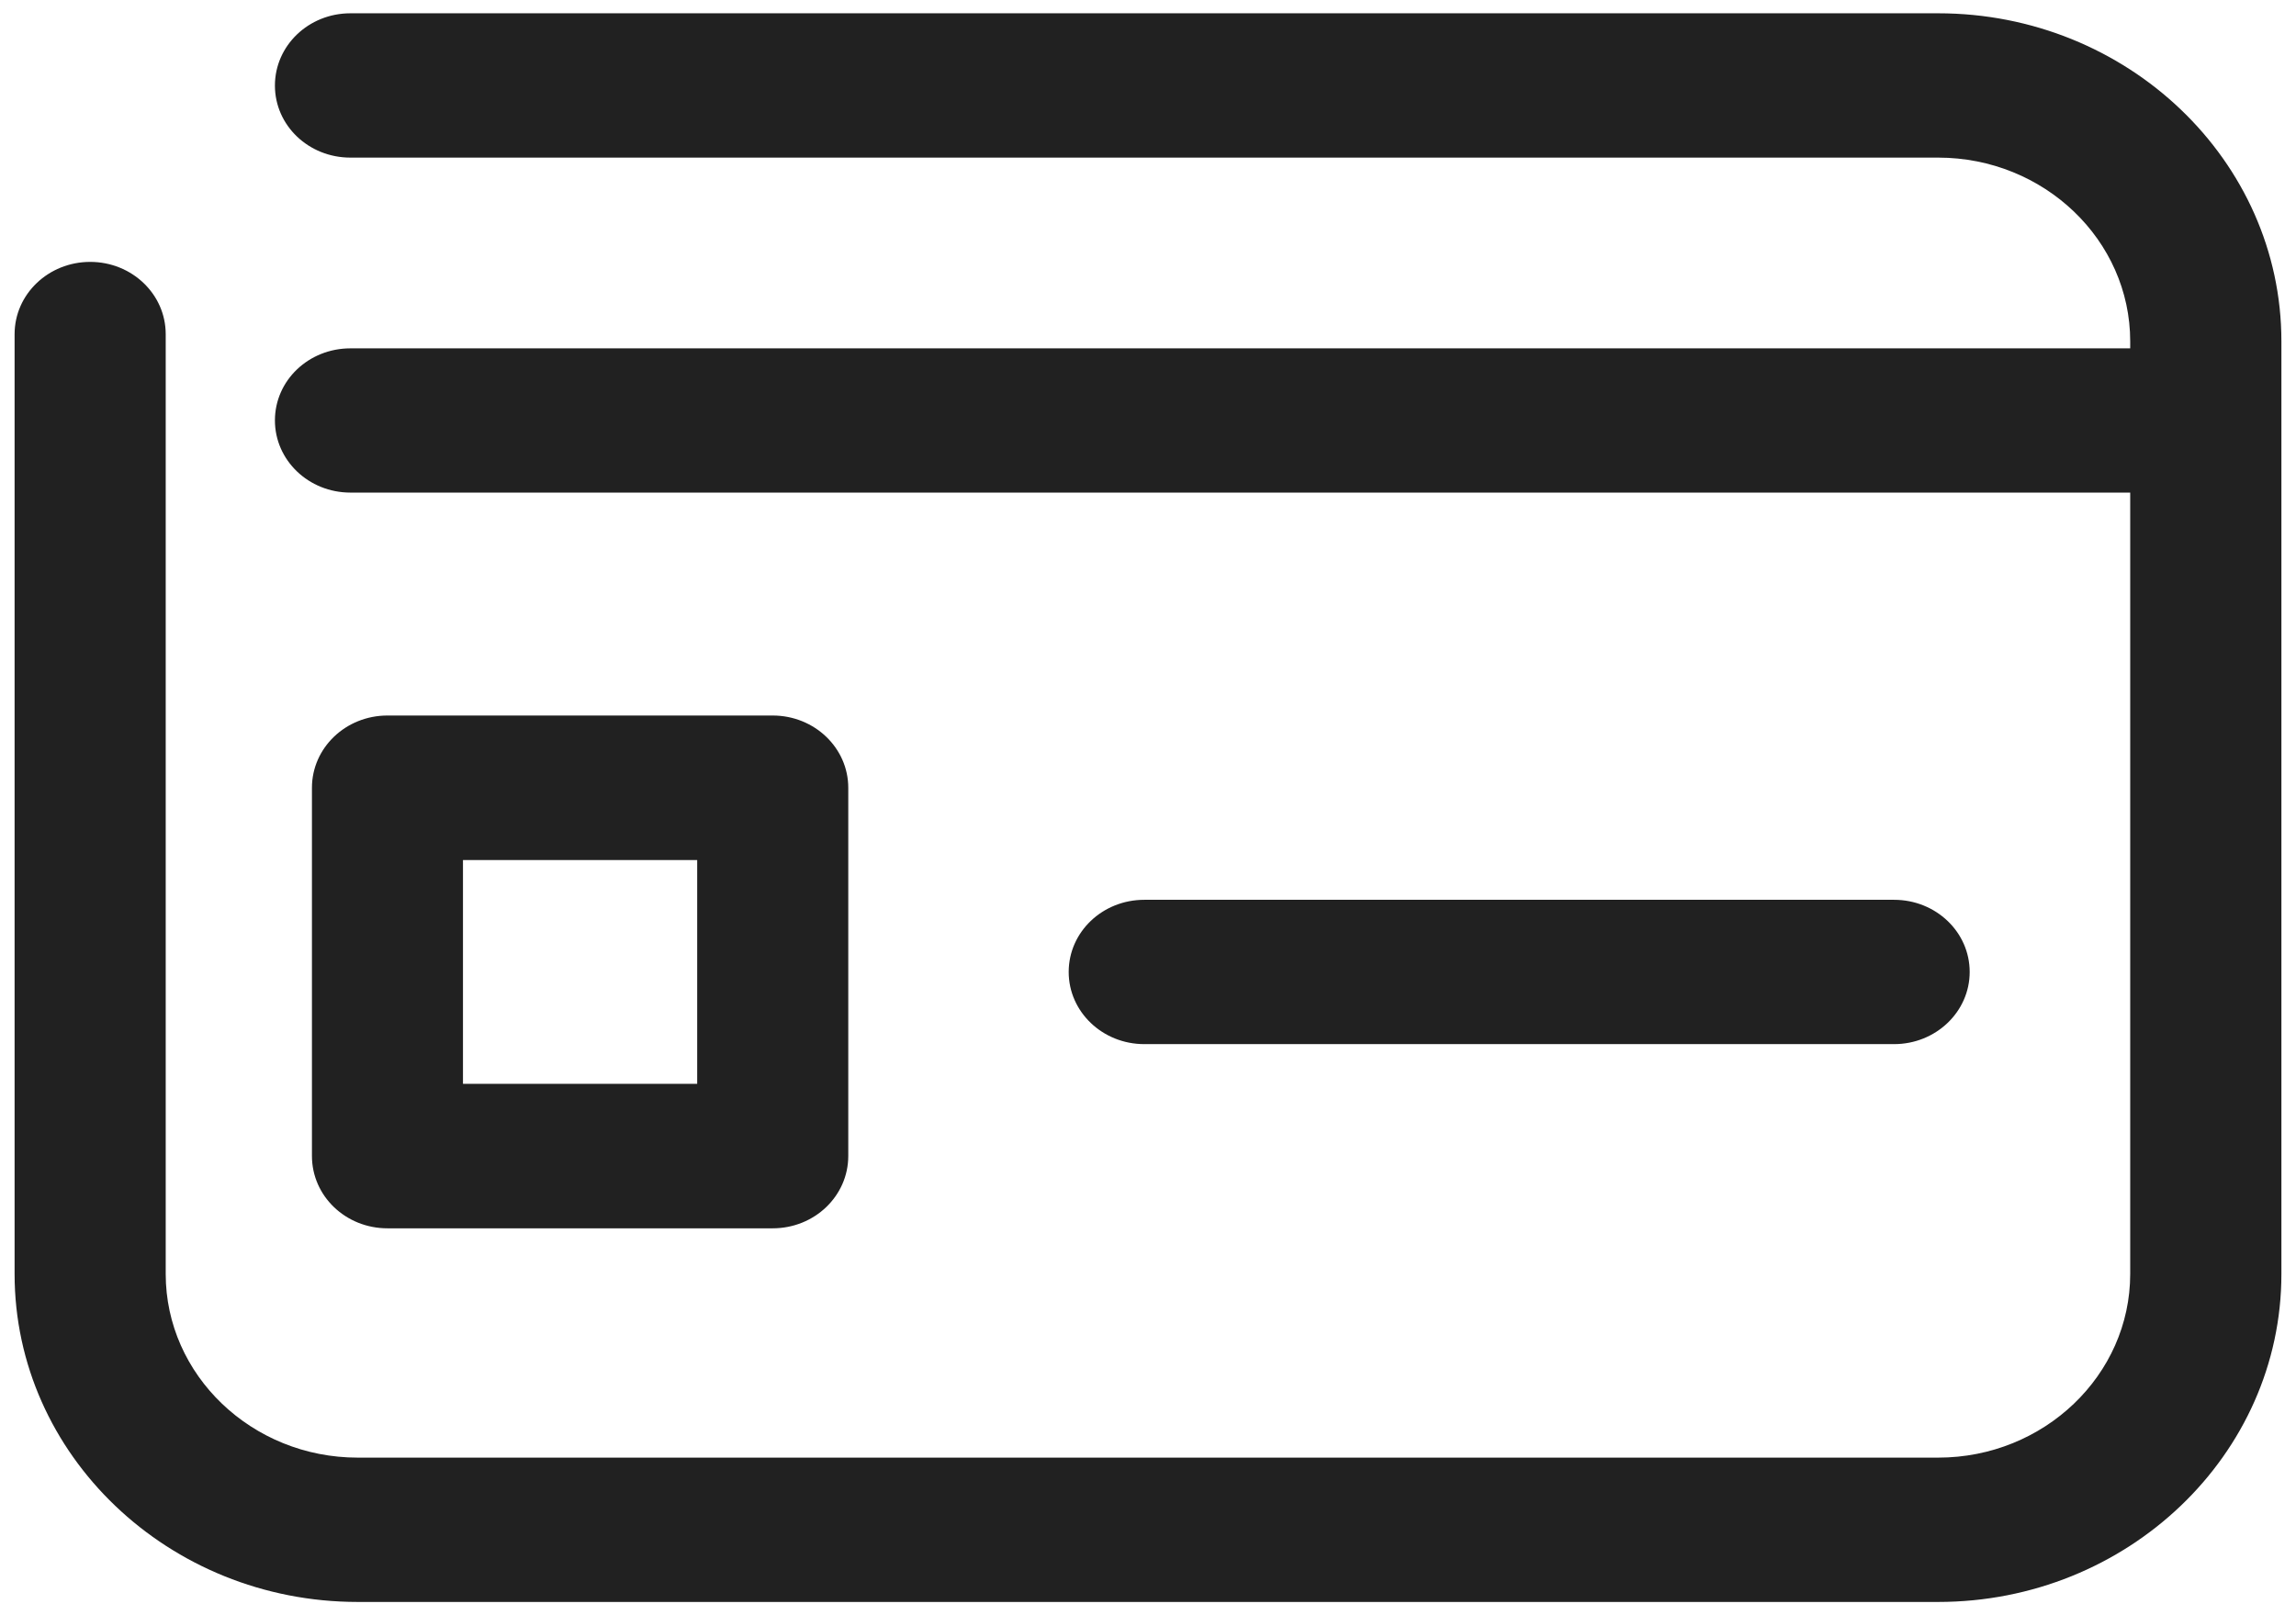
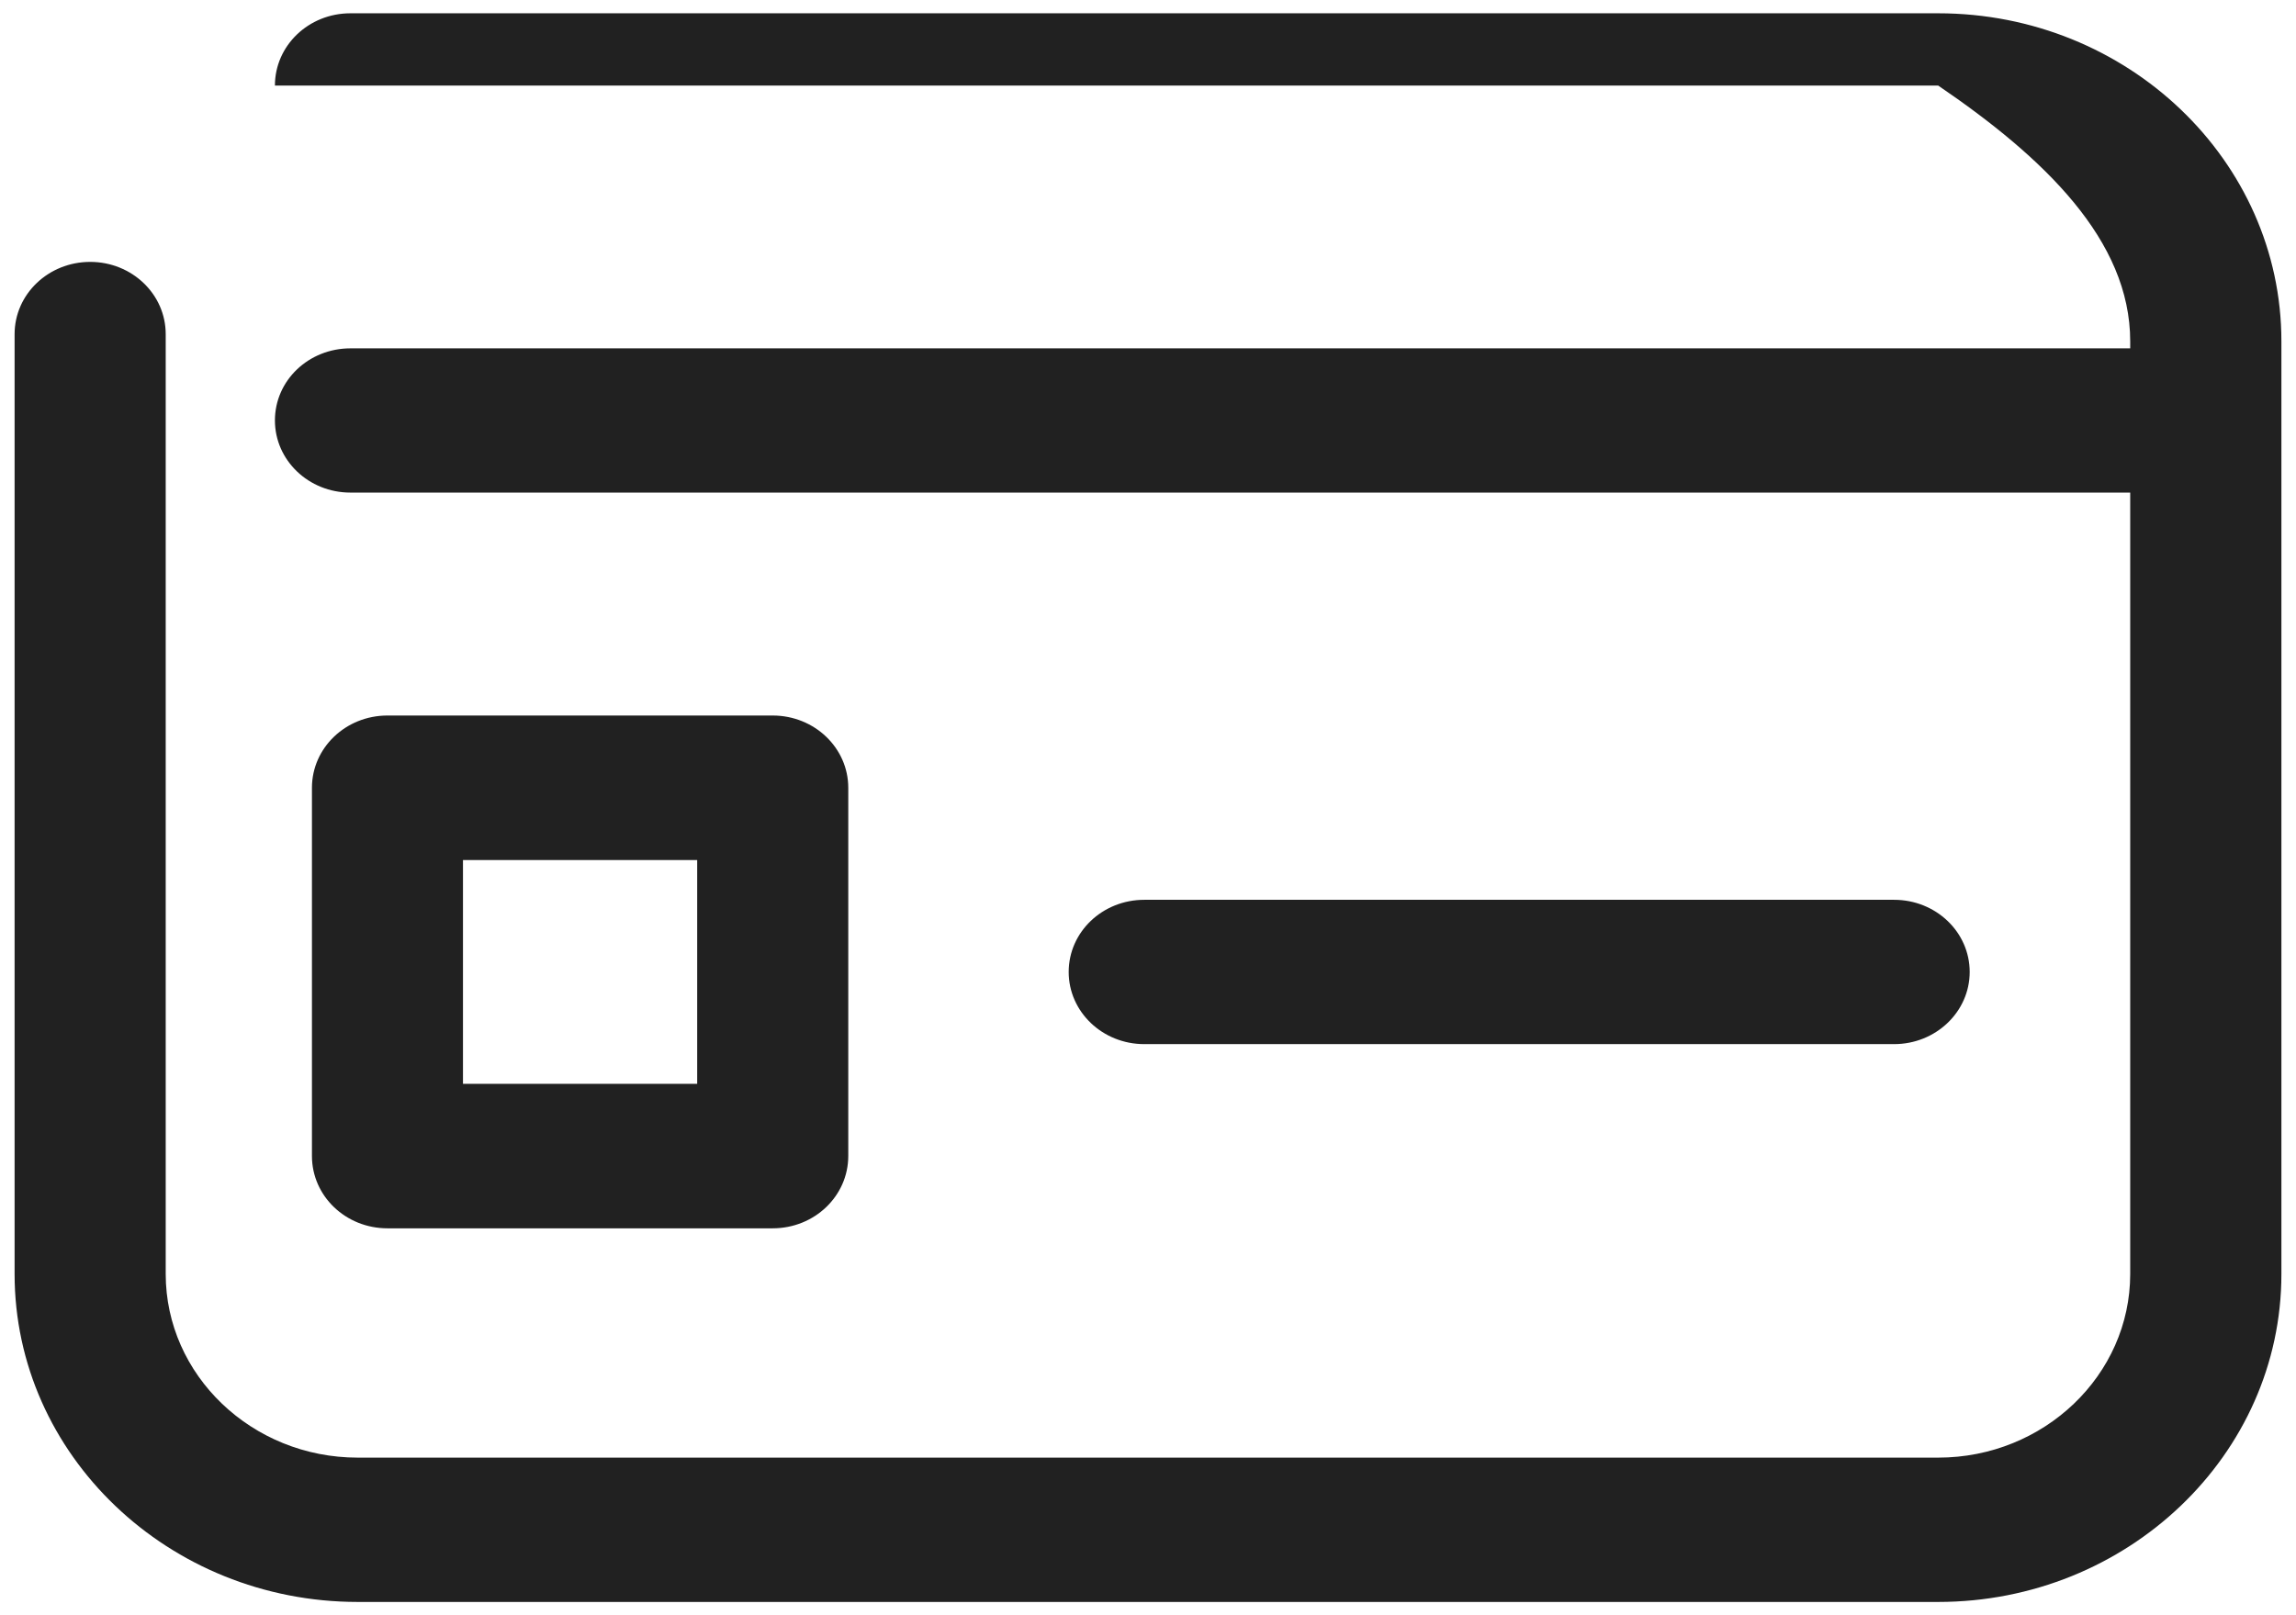
<svg xmlns="http://www.w3.org/2000/svg" width="81" height="57" viewBox="0 0 81 57" fill="none">
-   <path d="M68.376 0.469H12.362C10.888 0.469 9.699 1.609 9.699 3.019C9.699 4.428 10.888 5.562 12.362 5.562H68.376C72.111 5.562 75.151 8.474 75.151 12.045V12.293H12.362C10.888 12.293 9.699 13.426 9.699 14.836C9.699 16.243 10.888 17.383 12.362 17.383H75.151V44.958C75.151 48.526 72.111 51.438 68.376 51.438H12.621C8.886 51.438 5.846 48.526 5.846 44.958V11.792C5.846 10.382 4.654 9.242 3.182 9.242C1.708 9.242 0.515 10.382 0.515 11.792V44.958C0.515 51.342 5.947 56.531 12.621 56.531H68.376C75.05 56.531 80.485 51.342 80.485 44.958V12.045C80.485 5.661 75.05 0.469 68.376 0.469ZM66.821 36.846C68.292 36.846 69.488 35.706 69.488 34.3C69.488 32.887 68.292 31.753 66.821 31.753H40.369C38.895 31.753 37.702 32.887 37.702 34.3C37.702 35.706 38.895 36.846 40.369 36.846H66.821ZM16.333 30.35H24.596V38.246H16.333V30.35ZM27.259 43.346C28.734 43.346 29.926 42.206 29.926 40.793V27.8C29.926 26.393 28.734 25.25 27.259 25.25H13.669C12.194 25.25 11.005 26.393 11.005 27.8V40.793C11.005 42.206 12.194 43.346 13.669 43.346H27.259Z" fill="#212121" />
+   <path d="M68.376 0.469H12.362C10.888 0.469 9.699 1.609 9.699 3.019H68.376C72.111 5.562 75.151 8.474 75.151 12.045V12.293H12.362C10.888 12.293 9.699 13.426 9.699 14.836C9.699 16.243 10.888 17.383 12.362 17.383H75.151V44.958C75.151 48.526 72.111 51.438 68.376 51.438H12.621C8.886 51.438 5.846 48.526 5.846 44.958V11.792C5.846 10.382 4.654 9.242 3.182 9.242C1.708 9.242 0.515 10.382 0.515 11.792V44.958C0.515 51.342 5.947 56.531 12.621 56.531H68.376C75.05 56.531 80.485 51.342 80.485 44.958V12.045C80.485 5.661 75.05 0.469 68.376 0.469ZM66.821 36.846C68.292 36.846 69.488 35.706 69.488 34.3C69.488 32.887 68.292 31.753 66.821 31.753H40.369C38.895 31.753 37.702 32.887 37.702 34.3C37.702 35.706 38.895 36.846 40.369 36.846H66.821ZM16.333 30.35H24.596V38.246H16.333V30.35ZM27.259 43.346C28.734 43.346 29.926 42.206 29.926 40.793V27.8C29.926 26.393 28.734 25.25 27.259 25.25H13.669C12.194 25.25 11.005 26.393 11.005 27.8V40.793C11.005 42.206 12.194 43.346 13.669 43.346H27.259Z" fill="#212121" />
</svg>